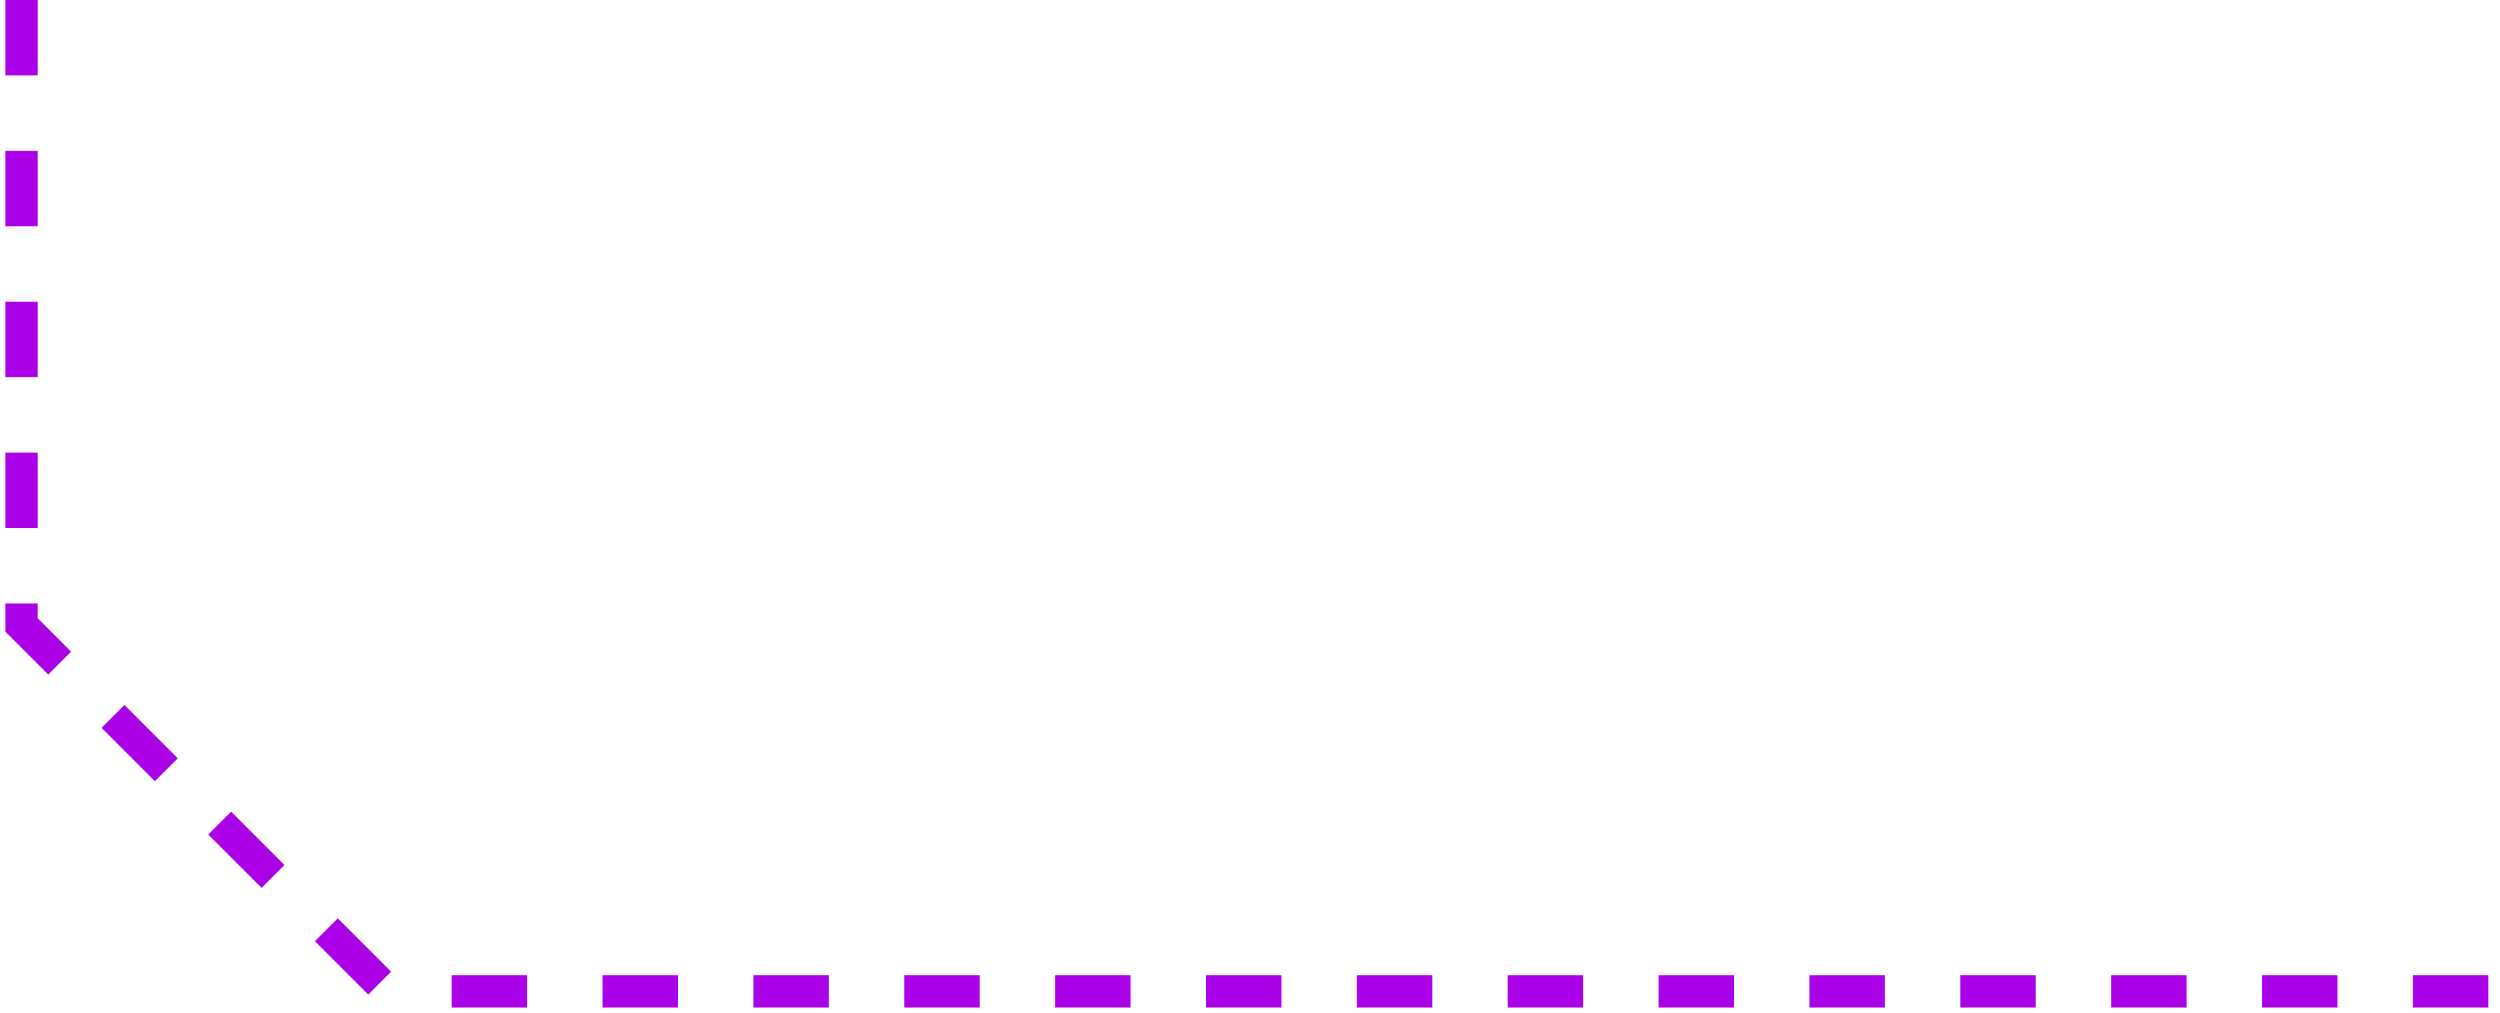
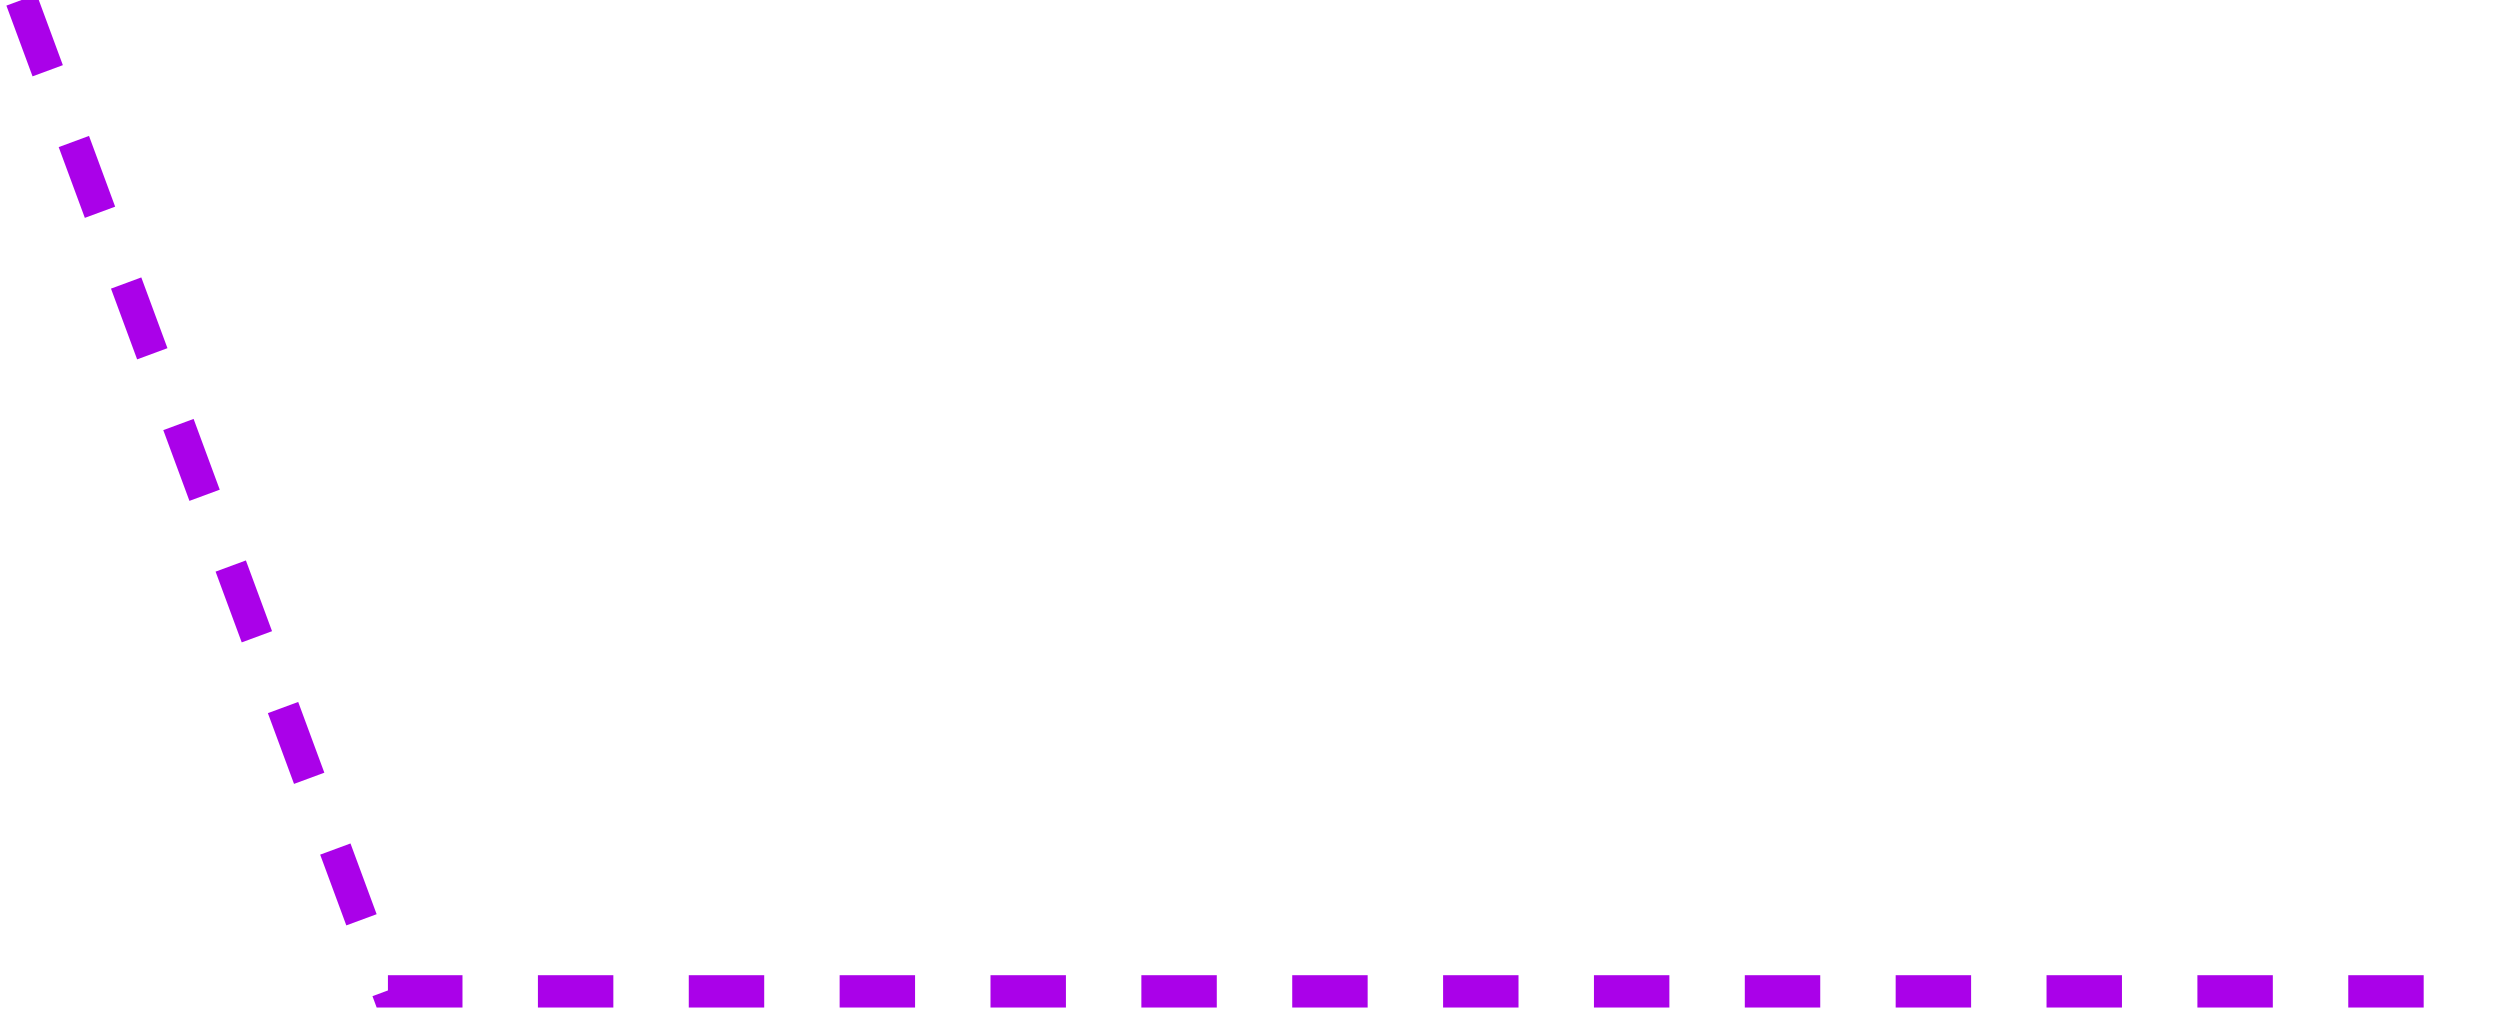
<svg xmlns="http://www.w3.org/2000/svg" width="232" height="94" viewBox="0 0 232 94" fill="none">
-   <path d="M2 0V58L36 92H231.5" stroke="#AA01E9" stroke-width="3" stroke-dasharray="7 7" />
+   <path d="M2 0L36 92H231.5" stroke="#AA01E9" stroke-width="3" stroke-dasharray="7 7" />
</svg>